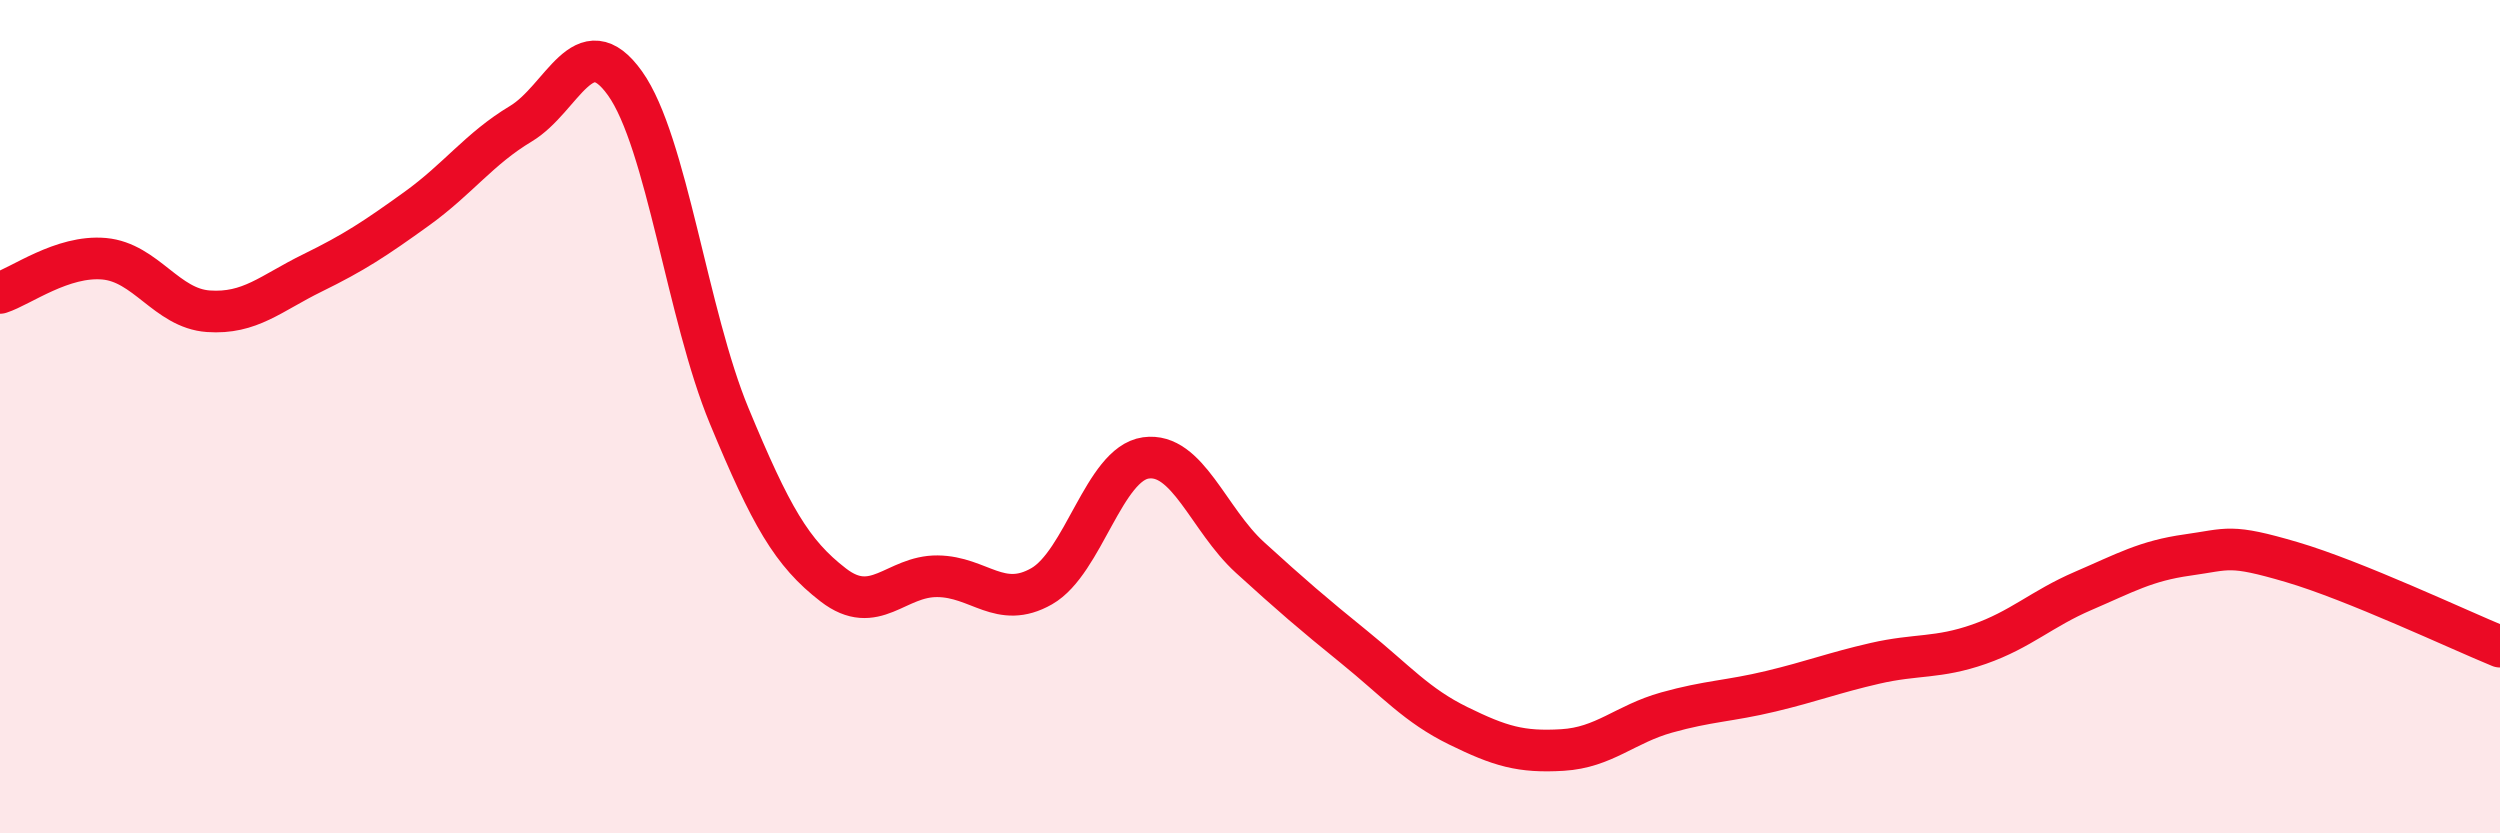
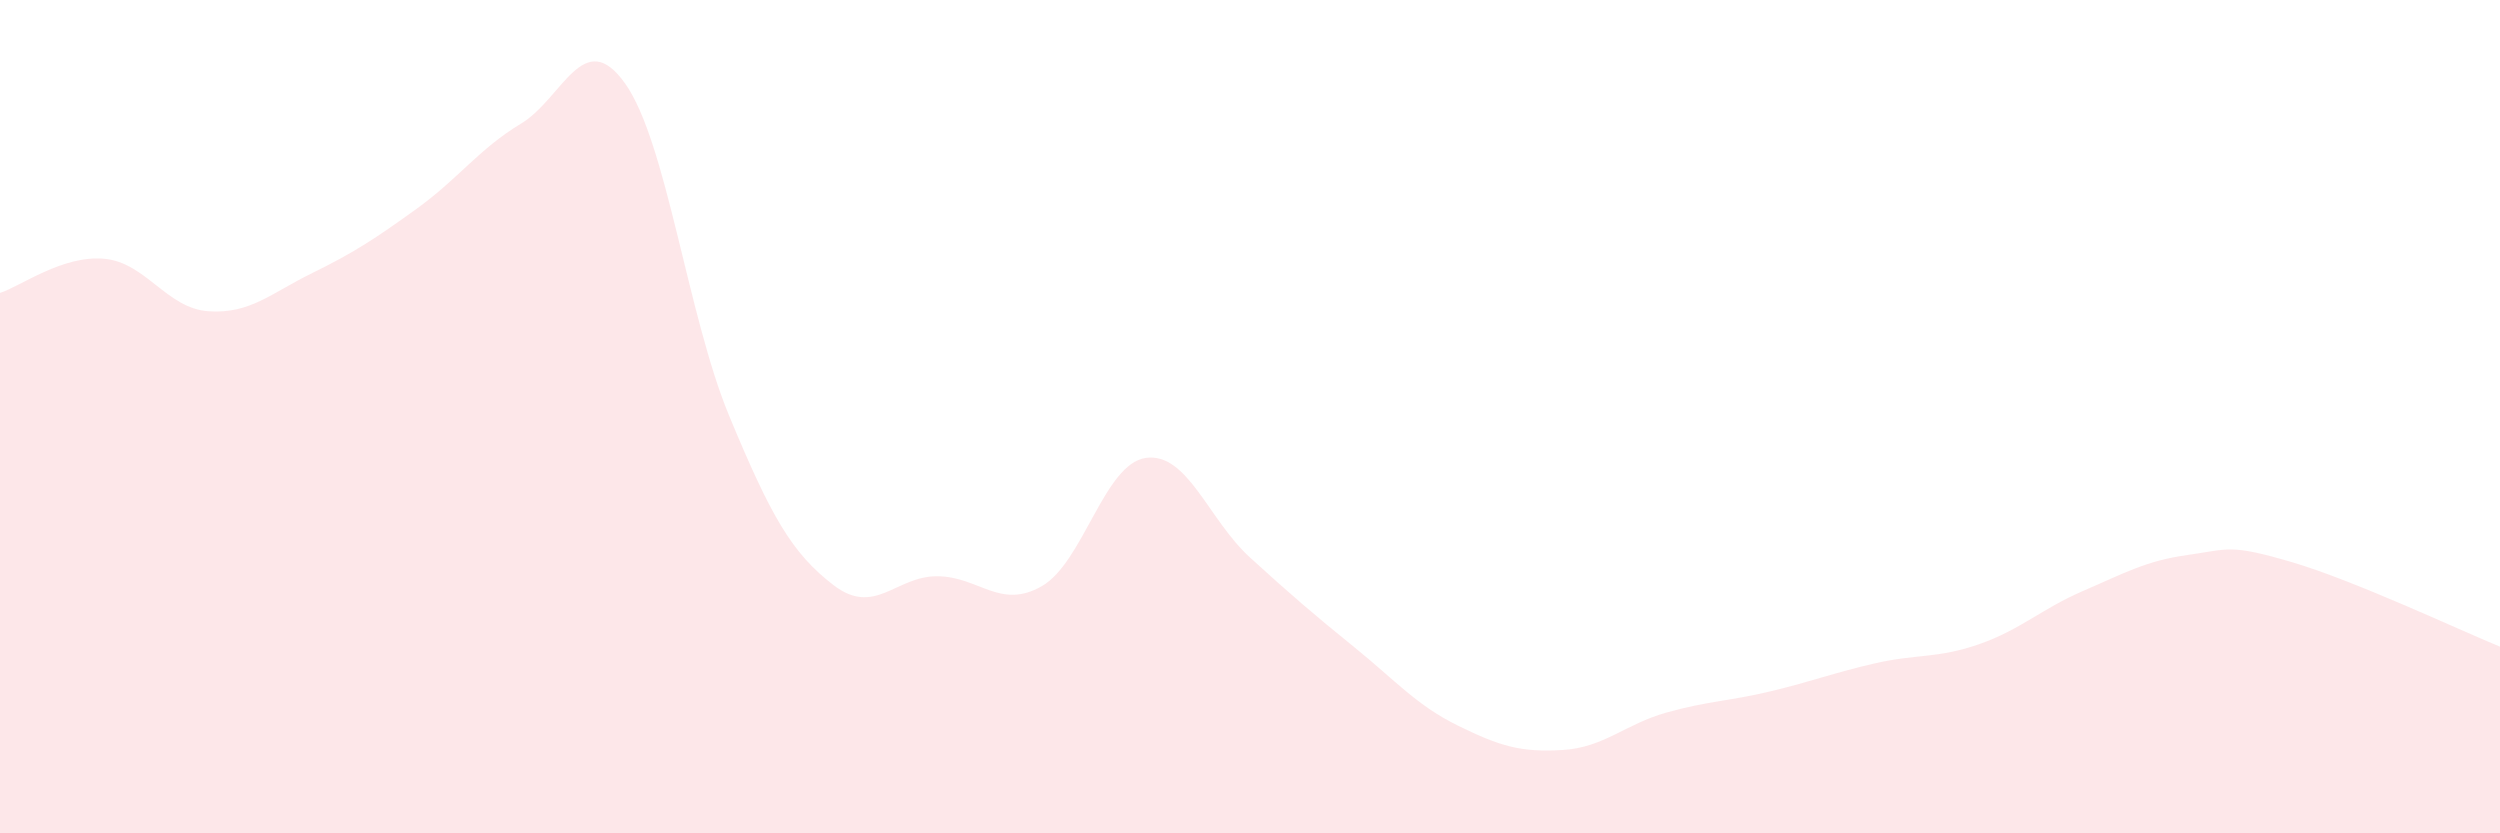
<svg xmlns="http://www.w3.org/2000/svg" width="60" height="20" viewBox="0 0 60 20">
  <path d="M 0,7.03 C 0.5,6.87 1.5,6.12 2.5,6.21 C 3.5,6.3 4,7.4 5,7.47 C 6,7.54 6.5,7.04 7.5,6.55 C 8.5,6.06 9,5.73 10,5.01 C 11,4.29 11.5,3.57 12.5,2.97 C 13.5,2.37 14,0.6 15,2 C 16,3.4 16.5,7.57 17.5,9.98 C 18.5,12.39 19,13.27 20,14.04 C 21,14.81 21.5,13.82 22.5,13.83 C 23.5,13.84 24,14.64 25,14.07 C 26,13.5 26.5,11.13 27.5,10.99 C 28.5,10.85 29,12.47 30,13.38 C 31,14.29 31.5,14.72 32.5,15.53 C 33.5,16.34 34,16.93 35,17.42 C 36,17.91 36.5,18.06 37.5,18 C 38.5,17.94 39,17.38 40,17.1 C 41,16.82 41.5,16.83 42.5,16.59 C 43.5,16.35 44,16.15 45,15.92 C 46,15.69 46.5,15.81 47.5,15.46 C 48.5,15.11 49,14.61 50,14.18 C 51,13.75 51.5,13.46 52.5,13.32 C 53.5,13.18 53.5,13.05 55,13.49 C 56.5,13.93 59,15.11 60,15.52L60 20L0 20Z" fill="#EB0A25" opacity="0.1" stroke-linecap="round" stroke-linejoin="round" />
-   <path d="M 0,7.03 C 0.5,6.87 1.5,6.12 2.5,6.21 C 3.5,6.3 4,7.4 5,7.47 C 6,7.54 6.5,7.04 7.5,6.55 C 8.5,6.06 9,5.73 10,5.01 C 11,4.29 11.5,3.57 12.5,2.97 C 13.5,2.37 14,0.6 15,2 C 16,3.4 16.5,7.57 17.5,9.98 C 18.5,12.39 19,13.27 20,14.04 C 21,14.81 21.5,13.82 22.5,13.83 C 23.5,13.84 24,14.64 25,14.07 C 26,13.5 26.5,11.13 27.5,10.99 C 28.5,10.85 29,12.47 30,13.38 C 31,14.29 31.5,14.72 32.5,15.53 C 33.5,16.34 34,16.93 35,17.42 C 36,17.91 36.5,18.06 37.5,18 C 38.5,17.94 39,17.38 40,17.1 C 41,16.82 41.5,16.83 42.5,16.59 C 43.5,16.35 44,16.15 45,15.92 C 46,15.69 46.5,15.81 47.5,15.46 C 48.5,15.11 49,14.61 50,14.18 C 51,13.75 51.5,13.46 52.5,13.32 C 53.5,13.18 53.5,13.05 55,13.49 C 56.5,13.93 59,15.11 60,15.52" stroke="#EB0A25" stroke-width="1" fill="none" stroke-linecap="round" stroke-linejoin="round" />
</svg>